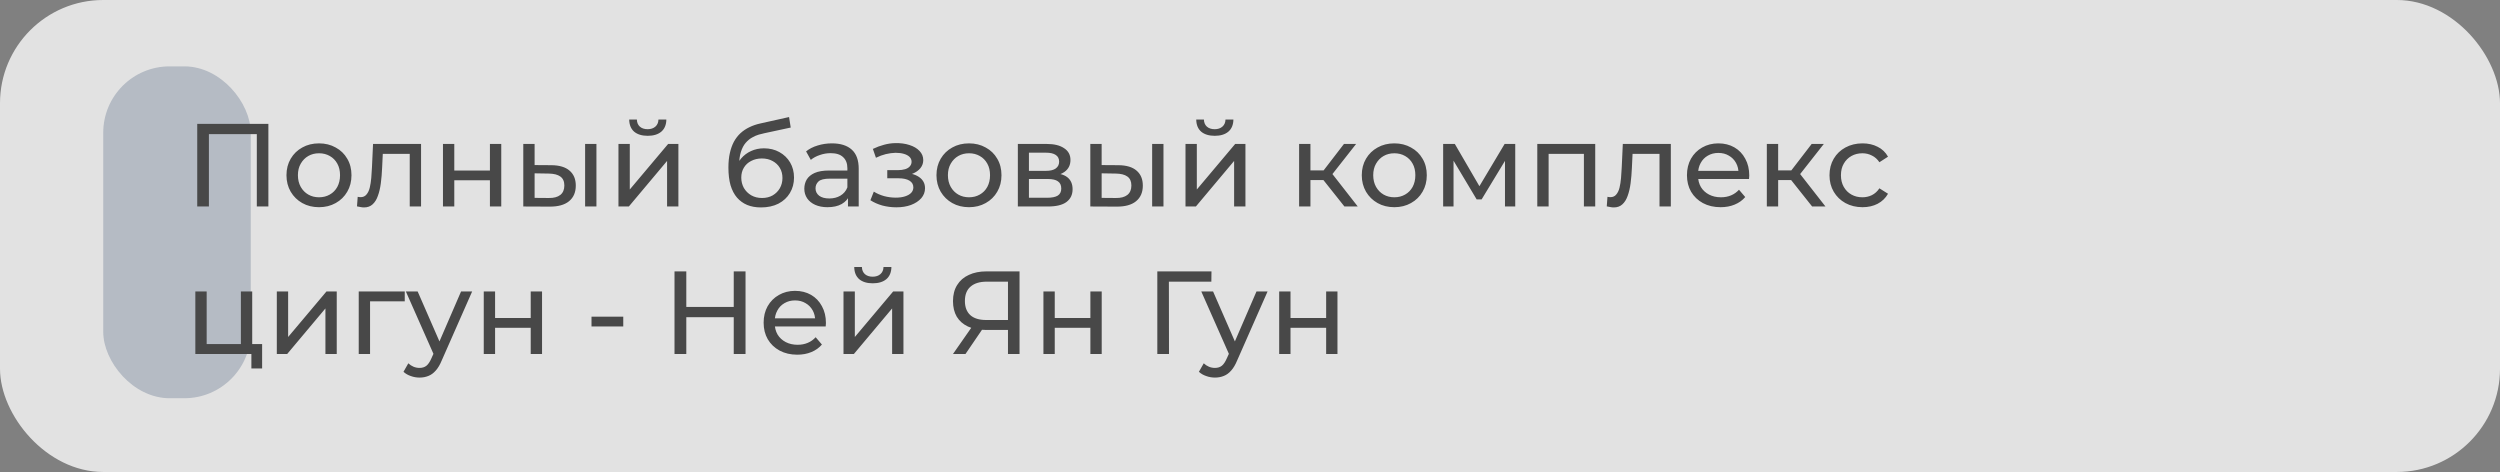
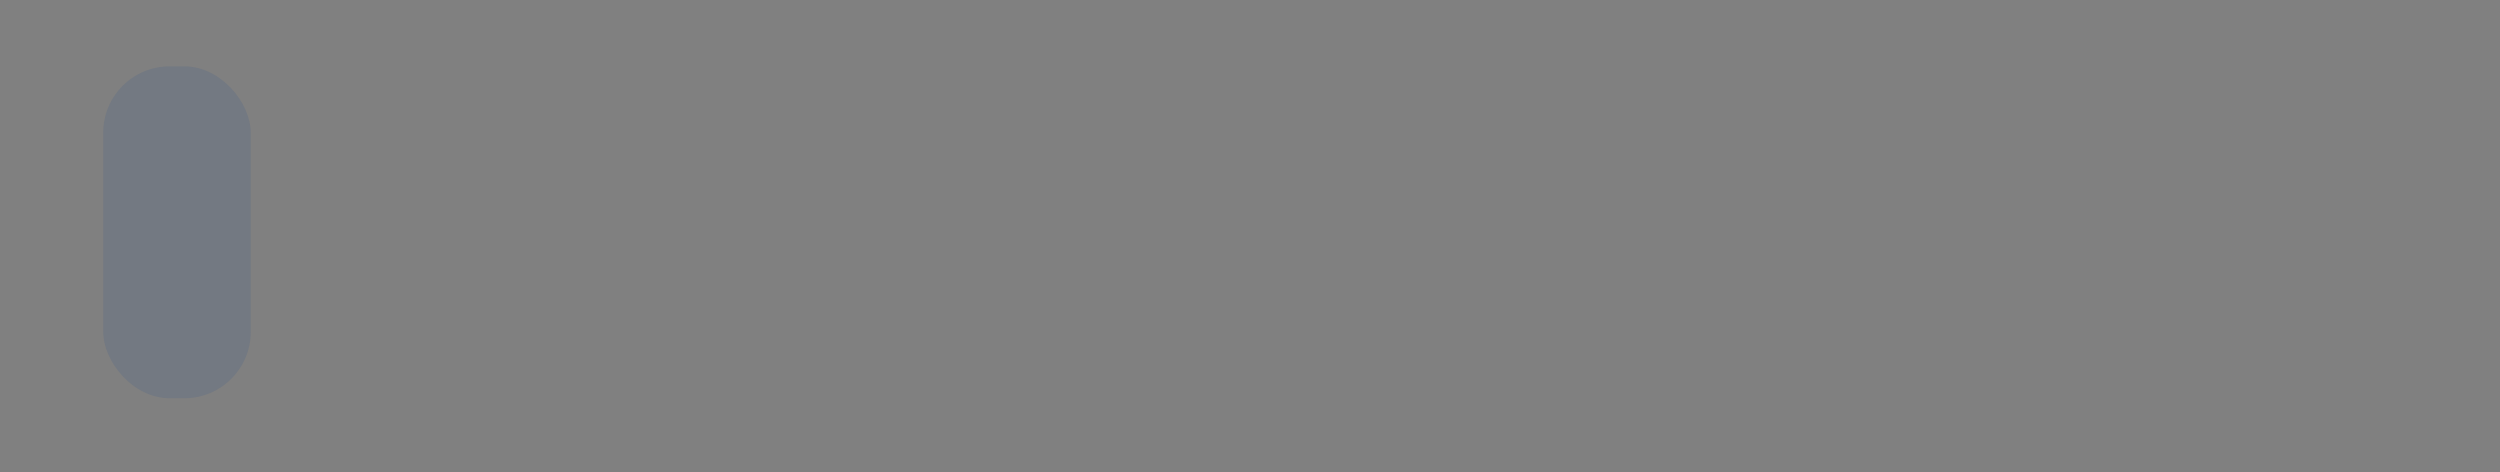
<svg xmlns="http://www.w3.org/2000/svg" width="339" height="64" viewBox="0 0 339 64" fill="none">
  <rect x="0" y="0" width="339" height="64" fill="#808080" stroke="none" />
-   <rect width="339" height="64" rx="14" fill="white" fill-opacity="0.77" />
  <rect x="14" y="9" width="20" height="45" rx="9" fill="#596A85" fill-opacity="0.33" />
-   <path d="M26.744 28V16.8H36.392V28H34.824V17.776L35.208 18.192H27.928L28.328 17.776V28H26.744ZM43.261 28.096C42.407 28.096 41.65 27.909 40.989 27.536C40.327 27.163 39.805 26.651 39.421 26C39.037 25.339 38.845 24.592 38.845 23.76C38.845 22.917 39.037 22.171 39.421 21.52C39.805 20.869 40.327 20.363 40.989 20C41.65 19.627 42.407 19.44 43.261 19.44C44.103 19.44 44.855 19.627 45.517 20C46.189 20.363 46.711 20.869 47.085 21.52C47.469 22.16 47.661 22.907 47.661 23.76C47.661 24.603 47.469 25.349 47.085 26C46.711 26.651 46.189 27.163 45.517 27.536C44.855 27.909 44.103 28.096 43.261 28.096ZM43.261 26.752C43.805 26.752 44.29 26.629 44.717 26.384C45.154 26.139 45.495 25.792 45.741 25.344C45.986 24.885 46.109 24.357 46.109 23.76C46.109 23.152 45.986 22.629 45.741 22.192C45.495 21.744 45.154 21.397 44.717 21.152C44.29 20.907 43.805 20.784 43.261 20.784C42.717 20.784 42.231 20.907 41.805 21.152C41.378 21.397 41.037 21.744 40.781 22.192C40.525 22.629 40.397 23.152 40.397 23.76C40.397 24.357 40.525 24.885 40.781 25.344C41.037 25.792 41.378 26.139 41.805 26.384C42.231 26.629 42.717 26.752 43.261 26.752ZM48.408 27.984L48.504 26.688C48.579 26.699 48.648 26.709 48.712 26.72C48.776 26.731 48.835 26.736 48.888 26.736C49.23 26.736 49.496 26.619 49.688 26.384C49.891 26.149 50.04 25.84 50.136 25.456C50.232 25.061 50.301 24.619 50.344 24.128C50.387 23.637 50.419 23.147 50.44 22.656L50.584 19.52H57.096V28H55.56V20.416L55.928 20.864H51.576L51.928 20.4L51.816 22.752C51.784 23.499 51.725 24.197 51.64 24.848C51.555 25.499 51.422 26.069 51.24 26.56C51.069 27.051 50.83 27.435 50.52 27.712C50.221 27.989 49.832 28.128 49.352 28.128C49.214 28.128 49.064 28.112 48.904 28.08C48.755 28.059 48.59 28.027 48.408 27.984ZM60.066 28V19.52H61.602V23.12H66.434V19.52H67.97V28H66.434V24.448H61.602V28H60.066ZM79.341 28V19.52H80.877V28H79.341ZM74.781 22.4C75.858 22.411 76.674 22.656 77.229 23.136C77.794 23.616 78.077 24.293 78.077 25.168C78.077 26.085 77.767 26.795 77.149 27.296C76.541 27.787 75.666 28.027 74.525 28.016L70.957 28V19.52H72.493V22.384L74.781 22.4ZM74.413 26.848C75.095 26.859 75.618 26.72 75.981 26.432C76.343 26.144 76.525 25.717 76.525 25.152C76.525 24.597 76.343 24.192 75.981 23.936C75.629 23.68 75.106 23.547 74.413 23.536L72.493 23.504V26.832L74.413 26.848ZM83.863 28V19.52H85.399V25.696L90.599 19.52H91.991V28H90.455V21.824L85.271 28H83.863ZM87.831 18.416C87.052 18.416 86.439 18.229 85.991 17.856C85.554 17.472 85.33 16.923 85.319 16.208H86.359C86.37 16.613 86.503 16.933 86.759 17.168C87.026 17.403 87.378 17.52 87.815 17.52C88.252 17.52 88.604 17.403 88.871 17.168C89.138 16.933 89.276 16.613 89.287 16.208H90.359C90.348 16.923 90.119 17.472 89.671 17.856C89.223 18.229 88.61 18.416 87.831 18.416ZM103.189 28.128C102.485 28.128 101.861 28.016 101.317 27.792C100.784 27.568 100.325 27.237 99.941 26.8C99.557 26.352 99.264 25.792 99.061 25.12C98.869 24.437 98.773 23.637 98.773 22.72C98.773 21.995 98.837 21.344 98.965 20.768C99.093 20.192 99.275 19.68 99.509 19.232C99.755 18.784 100.053 18.395 100.405 18.064C100.768 17.733 101.173 17.461 101.621 17.248C102.08 17.024 102.581 16.853 103.125 16.736L106.997 15.872L107.221 17.296L103.653 18.064C103.44 18.107 103.184 18.171 102.885 18.256C102.587 18.341 102.283 18.475 101.973 18.656C101.664 18.827 101.376 19.067 101.109 19.376C100.843 19.685 100.629 20.091 100.469 20.592C100.309 21.083 100.229 21.691 100.229 22.416C100.229 22.619 100.235 22.773 100.245 22.88C100.256 22.987 100.267 23.093 100.277 23.2C100.299 23.307 100.315 23.467 100.325 23.68L99.685 23.024C99.856 22.437 100.128 21.925 100.501 21.488C100.875 21.051 101.323 20.715 101.845 20.48C102.379 20.235 102.96 20.112 103.589 20.112C104.379 20.112 105.077 20.283 105.685 20.624C106.304 20.965 106.789 21.435 107.141 22.032C107.493 22.629 107.669 23.312 107.669 24.08C107.669 24.859 107.483 25.557 107.109 26.176C106.747 26.784 106.229 27.264 105.557 27.616C104.885 27.957 104.096 28.128 103.189 28.128ZM103.333 26.848C103.877 26.848 104.357 26.731 104.773 26.496C105.189 26.251 105.515 25.925 105.749 25.52C105.984 25.104 106.101 24.64 106.101 24.128C106.101 23.616 105.984 23.163 105.749 22.768C105.515 22.373 105.189 22.064 104.773 21.84C104.357 21.605 103.867 21.488 103.301 21.488C102.768 21.488 102.288 21.6 101.861 21.824C101.435 22.037 101.104 22.341 100.869 22.736C100.635 23.12 100.517 23.568 100.517 24.08C100.517 24.592 100.635 25.061 100.869 25.488C101.115 25.904 101.445 26.235 101.861 26.48C102.288 26.725 102.779 26.848 103.333 26.848ZM114.985 28V26.208L114.905 25.872V22.816C114.905 22.165 114.713 21.664 114.329 21.312C113.956 20.949 113.39 20.768 112.633 20.768C112.132 20.768 111.641 20.853 111.161 21.024C110.681 21.184 110.276 21.403 109.945 21.68L109.305 20.528C109.742 20.176 110.265 19.909 110.873 19.728C111.492 19.536 112.137 19.44 112.809 19.44C113.972 19.44 114.868 19.723 115.497 20.288C116.126 20.853 116.441 21.717 116.441 22.88V28H114.985ZM112.201 28.096C111.572 28.096 111.017 27.989 110.537 27.776C110.068 27.563 109.705 27.269 109.449 26.896C109.193 26.512 109.065 26.08 109.065 25.6C109.065 25.141 109.172 24.725 109.385 24.352C109.609 23.979 109.966 23.68 110.457 23.456C110.958 23.232 111.63 23.12 112.473 23.12H115.161V24.224H112.537C111.769 24.224 111.252 24.352 110.985 24.608C110.718 24.864 110.585 25.173 110.585 25.536C110.585 25.952 110.75 26.288 111.081 26.544C111.412 26.789 111.87 26.912 112.457 26.912C113.033 26.912 113.534 26.784 113.961 26.528C114.398 26.272 114.713 25.899 114.905 25.408L115.209 26.464C115.006 26.965 114.649 27.365 114.137 27.664C113.625 27.952 112.98 28.096 112.201 28.096ZM121.546 28.112C120.906 28.112 120.277 28.032 119.658 27.872C119.05 27.701 118.506 27.461 118.026 27.152L118.49 25.984C118.895 26.24 119.359 26.443 119.882 26.592C120.405 26.731 120.933 26.8 121.466 26.8C121.957 26.8 122.378 26.741 122.73 26.624C123.093 26.507 123.37 26.347 123.562 26.144C123.754 25.931 123.85 25.685 123.85 25.408C123.85 25.013 123.674 24.709 123.322 24.496C122.97 24.283 122.479 24.176 121.85 24.176H120.314V23.072H121.754C122.127 23.072 122.453 23.029 122.73 22.944C123.007 22.859 123.221 22.731 123.37 22.56C123.53 22.379 123.61 22.171 123.61 21.936C123.61 21.68 123.519 21.461 123.338 21.28C123.157 21.099 122.901 20.96 122.57 20.864C122.25 20.768 121.871 20.72 121.434 20.72C121.007 20.731 120.57 20.789 120.122 20.896C119.685 21.003 119.237 21.168 118.778 21.392L118.362 20.192C118.874 19.947 119.375 19.76 119.866 19.632C120.367 19.493 120.863 19.419 121.354 19.408C122.09 19.387 122.746 19.472 123.322 19.664C123.898 19.845 124.351 20.112 124.682 20.464C125.023 20.816 125.194 21.232 125.194 21.712C125.194 22.117 125.066 22.48 124.81 22.8C124.554 23.109 124.213 23.355 123.786 23.536C123.359 23.717 122.869 23.808 122.314 23.808L122.378 23.44C123.327 23.44 124.074 23.627 124.618 24C125.162 24.373 125.434 24.88 125.434 25.52C125.434 26.032 125.263 26.485 124.922 26.88C124.581 27.264 124.117 27.568 123.53 27.792C122.954 28.005 122.293 28.112 121.546 28.112ZM131.401 28.096C130.548 28.096 129.791 27.909 129.129 27.536C128.468 27.163 127.945 26.651 127.561 26C127.177 25.339 126.985 24.592 126.985 23.76C126.985 22.917 127.177 22.171 127.561 21.52C127.945 20.869 128.468 20.363 129.129 20C129.791 19.627 130.548 19.44 131.401 19.44C132.244 19.44 132.996 19.627 133.657 20C134.329 20.363 134.852 20.869 135.225 21.52C135.609 22.16 135.801 22.907 135.801 23.76C135.801 24.603 135.609 25.349 135.225 26C134.852 26.651 134.329 27.163 133.657 27.536C132.996 27.909 132.244 28.096 131.401 28.096ZM131.401 26.752C131.945 26.752 132.431 26.629 132.857 26.384C133.295 26.139 133.636 25.792 133.881 25.344C134.127 24.885 134.249 24.357 134.249 23.76C134.249 23.152 134.127 22.629 133.881 22.192C133.636 21.744 133.295 21.397 132.857 21.152C132.431 20.907 131.945 20.784 131.401 20.784C130.857 20.784 130.372 20.907 129.945 21.152C129.519 21.397 129.177 21.744 128.921 22.192C128.665 22.629 128.537 23.152 128.537 23.76C128.537 24.357 128.665 24.885 128.921 25.344C129.177 25.792 129.519 26.139 129.945 26.384C130.372 26.629 130.857 26.752 131.401 26.752ZM138.019 28V19.52H141.955C142.947 19.52 143.726 19.712 144.291 20.096C144.867 20.469 145.155 21.003 145.155 21.696C145.155 22.389 144.883 22.928 144.339 23.312C143.806 23.685 143.097 23.872 142.211 23.872L142.451 23.456C143.465 23.456 144.217 23.643 144.707 24.016C145.198 24.389 145.443 24.939 145.443 25.664C145.443 26.4 145.166 26.976 144.611 27.392C144.067 27.797 143.23 28 142.099 28H138.019ZM139.523 26.816H141.987C142.627 26.816 143.107 26.72 143.427 26.528C143.747 26.325 143.907 26.005 143.907 25.568C143.907 25.12 143.758 24.795 143.459 24.592C143.171 24.379 142.713 24.272 142.083 24.272H139.523V26.816ZM139.523 23.168H141.827C142.414 23.168 142.857 23.061 143.155 22.848C143.465 22.624 143.619 22.315 143.619 21.92C143.619 21.515 143.465 21.211 143.155 21.008C142.857 20.805 142.414 20.704 141.827 20.704H139.523V23.168ZM156.231 28V19.52H157.767V28H156.231ZM151.671 22.4C152.749 22.411 153.565 22.656 154.119 23.136C154.685 23.616 154.967 24.293 154.967 25.168C154.967 26.085 154.658 26.795 154.039 27.296C153.431 27.787 152.557 28.027 151.415 28.016L147.847 28V19.52H149.383V22.384L151.671 22.4ZM151.303 26.848C151.986 26.859 152.509 26.72 152.871 26.432C153.234 26.144 153.415 25.717 153.415 25.152C153.415 24.597 153.234 24.192 152.871 23.936C152.519 23.68 151.997 23.547 151.303 23.536L149.383 23.504V26.832L151.303 26.848ZM160.754 28V19.52H162.29V25.696L167.49 19.52H168.882V28H167.346V21.824L162.162 28H160.754ZM164.722 18.416C163.943 18.416 163.33 18.229 162.882 17.856C162.444 17.472 162.22 16.923 162.21 16.208H163.25C163.26 16.613 163.394 16.933 163.65 17.168C163.916 17.403 164.268 17.52 164.706 17.52C165.143 17.52 165.495 17.403 165.762 17.168C166.028 16.933 166.167 16.613 166.178 16.208H167.25C167.239 16.923 167.01 17.472 166.562 17.856C166.114 18.229 165.5 18.416 164.722 18.416ZM182.304 28L179.024 23.872L180.288 23.104L184.112 28H182.304ZM176.16 28V19.52H177.696V28H176.16ZM177.232 24.416V23.104H180.032V24.416H177.232ZM180.416 23.936L178.992 23.744L182.24 19.52H183.888L180.416 23.936ZM189.073 28.096C188.22 28.096 187.462 27.909 186.801 27.536C186.14 27.163 185.617 26.651 185.233 26C184.849 25.339 184.657 24.592 184.657 23.76C184.657 22.917 184.849 22.171 185.233 21.52C185.617 20.869 186.14 20.363 186.801 20C187.462 19.627 188.22 19.44 189.073 19.44C189.916 19.44 190.668 19.627 191.329 20C192.001 20.363 192.524 20.869 192.897 21.52C193.281 22.16 193.473 22.907 193.473 23.76C193.473 24.603 193.281 25.349 192.897 26C192.524 26.651 192.001 27.163 191.329 27.536C190.668 27.909 189.916 28.096 189.073 28.096ZM189.073 26.752C189.617 26.752 190.102 26.629 190.529 26.384C190.966 26.139 191.308 25.792 191.553 25.344C191.798 24.885 191.921 24.357 191.921 23.76C191.921 23.152 191.798 22.629 191.553 22.192C191.308 21.744 190.966 21.397 190.529 21.152C190.102 20.907 189.617 20.784 189.073 20.784C188.529 20.784 188.044 20.907 187.617 21.152C187.19 21.397 186.849 21.744 186.593 22.192C186.337 22.629 186.209 23.152 186.209 23.76C186.209 24.357 186.337 24.885 186.593 25.344C186.849 25.792 187.19 26.139 187.617 26.384C188.044 26.629 188.529 26.752 189.073 26.752ZM195.691 28V19.52H197.275L200.923 25.792H200.283L204.027 19.52H205.467V28H204.075V21.248L204.331 21.392L200.907 27.04H200.235L196.795 21.28L197.099 21.216V28H195.691ZM208.457 28V19.52H216.313V28H214.777V20.48L215.145 20.864H209.625L209.993 20.48V28H208.457ZM217.877 27.984L217.973 26.688C218.048 26.699 218.117 26.709 218.181 26.72C218.245 26.731 218.304 26.736 218.357 26.736C218.698 26.736 218.965 26.619 219.157 26.384C219.36 26.149 219.509 25.84 219.605 25.456C219.701 25.061 219.77 24.619 219.813 24.128C219.856 23.637 219.888 23.147 219.909 22.656L220.053 19.52H226.565V28H225.029V20.416L225.397 20.864H221.045L221.397 20.4L221.285 22.752C221.253 23.499 221.194 24.197 221.109 24.848C221.024 25.499 220.89 26.069 220.709 26.56C220.538 27.051 220.298 27.435 219.989 27.712C219.69 27.989 219.301 28.128 218.821 28.128C218.682 28.128 218.533 28.112 218.373 28.08C218.224 28.059 218.058 28.027 217.877 27.984ZM233.311 28.096C232.404 28.096 231.604 27.909 230.911 27.536C230.228 27.163 229.695 26.651 229.311 26C228.938 25.349 228.751 24.603 228.751 23.76C228.751 22.917 228.932 22.171 229.295 21.52C229.668 20.869 230.175 20.363 230.815 20C231.466 19.627 232.196 19.44 233.007 19.44C233.828 19.44 234.554 19.621 235.183 19.984C235.812 20.347 236.303 20.859 236.655 21.52C237.018 22.171 237.199 22.933 237.199 23.808C237.199 23.872 237.194 23.947 237.183 24.032C237.183 24.117 237.178 24.197 237.167 24.272H229.951V23.168H236.367L235.743 23.552C235.754 23.008 235.642 22.523 235.407 22.096C235.172 21.669 234.847 21.339 234.431 21.104C234.026 20.859 233.551 20.736 233.007 20.736C232.474 20.736 231.999 20.859 231.583 21.104C231.167 21.339 230.842 21.675 230.607 22.112C230.372 22.539 230.255 23.029 230.255 23.584V23.84C230.255 24.405 230.383 24.912 230.639 25.36C230.906 25.797 231.274 26.139 231.743 26.384C232.212 26.629 232.751 26.752 233.359 26.752C233.86 26.752 234.314 26.667 234.719 26.496C235.135 26.325 235.498 26.069 235.807 25.728L236.655 26.72C236.271 27.168 235.791 27.509 235.215 27.744C234.65 27.979 234.015 28.096 233.311 28.096ZM245.726 28L242.446 23.872L243.71 23.104L247.534 28H245.726ZM239.582 28V19.52H241.118V28H239.582ZM240.654 24.416V23.104H243.454V24.416H240.654ZM243.838 23.936L242.414 23.744L245.662 19.52H247.31L243.838 23.936ZM252.559 28.096C251.695 28.096 250.922 27.909 250.239 27.536C249.567 27.163 249.039 26.651 248.655 26C248.271 25.349 248.079 24.603 248.079 23.76C248.079 22.917 248.271 22.171 248.655 21.52C249.039 20.869 249.567 20.363 250.239 20C250.922 19.627 251.695 19.44 252.559 19.44C253.327 19.44 254.01 19.595 254.607 19.904C255.215 20.203 255.684 20.651 256.015 21.248L254.847 22C254.57 21.584 254.228 21.28 253.823 21.088C253.428 20.885 253.002 20.784 252.543 20.784C251.988 20.784 251.492 20.907 251.055 21.152C250.618 21.397 250.271 21.744 250.015 22.192C249.759 22.629 249.631 23.152 249.631 23.76C249.631 24.368 249.759 24.896 250.015 25.344C250.271 25.792 250.618 26.139 251.055 26.384C251.492 26.629 251.988 26.752 252.543 26.752C253.002 26.752 253.428 26.656 253.823 26.464C254.228 26.261 254.57 25.952 254.847 25.536L256.015 26.272C255.684 26.859 255.215 27.312 254.607 27.632C254.01 27.941 253.327 28.096 252.559 28.096ZM26.488 48V39.52H28.024V46.656H32.664V39.52H34.2V48H26.488ZM34.088 49.968V47.92L34.472 48H32.664V46.656H35.544V49.968H34.088ZM37.535 48V39.52H39.071V45.696L44.271 39.52H45.663V48H44.127V41.824L38.943 48H37.535ZM48.644 48V39.52H54.884V40.864H49.812L50.18 40.512V48H48.644ZM56.889 51.2C56.483 51.2 56.089 51.131 55.705 50.992C55.321 50.864 54.99 50.672 54.713 50.416L55.369 49.264C55.582 49.467 55.817 49.621 56.073 49.728C56.329 49.835 56.601 49.888 56.889 49.888C57.262 49.888 57.571 49.792 57.817 49.6C58.062 49.408 58.291 49.067 58.505 48.576L59.033 47.408L59.193 47.216L62.521 39.52H64.025L59.913 48.848C59.667 49.445 59.39 49.915 59.081 50.256C58.782 50.597 58.451 50.837 58.089 50.976C57.726 51.125 57.326 51.2 56.889 51.2ZM58.905 48.272L55.033 39.52H56.633L59.929 47.072L58.905 48.272ZM65.597 48V39.52H67.133V43.12H71.965V39.52H73.501V48H71.965V44.448H67.133V48H65.597ZM80.209 44.272V42.944H84.513V44.272H80.209ZM99.495 36.8H101.095V48H99.495V36.8ZM93.063 48H91.463V36.8H93.063V48ZM99.639 43.008H92.903V41.616H99.639V43.008ZM108.108 48.096C107.201 48.096 106.401 47.909 105.708 47.536C105.025 47.163 104.492 46.651 104.108 46C103.734 45.349 103.548 44.603 103.548 43.76C103.548 42.917 103.729 42.171 104.092 41.52C104.465 40.869 104.972 40.363 105.612 40C106.262 39.627 106.993 39.44 107.804 39.44C108.625 39.44 109.35 39.621 109.98 39.984C110.609 40.347 111.1 40.859 111.452 41.52C111.814 42.171 111.996 42.933 111.996 43.808C111.996 43.872 111.99 43.947 111.98 44.032C111.98 44.117 111.974 44.197 111.964 44.272H104.748V43.168H111.164L110.54 43.552C110.55 43.008 110.438 42.523 110.204 42.096C109.969 41.669 109.644 41.339 109.228 41.104C108.822 40.859 108.348 40.736 107.804 40.736C107.27 40.736 106.796 40.859 106.38 41.104C105.964 41.339 105.638 41.675 105.404 42.112C105.169 42.539 105.052 43.029 105.052 43.584V43.84C105.052 44.405 105.18 44.912 105.436 45.36C105.702 45.797 106.07 46.139 106.54 46.384C107.009 46.629 107.548 46.752 108.156 46.752C108.657 46.752 109.11 46.667 109.516 46.496C109.932 46.325 110.294 46.069 110.604 45.728L111.452 46.72C111.068 47.168 110.588 47.509 110.012 47.744C109.446 47.979 108.812 48.096 108.108 48.096ZM114.379 48V39.52H115.915V45.696L121.115 39.52H122.507V48H120.971V41.824L115.787 48H114.379ZM118.347 38.416C117.568 38.416 116.955 38.229 116.507 37.856C116.069 37.472 115.845 36.923 115.835 36.208H116.875C116.885 36.613 117.019 36.933 117.275 37.168C117.541 37.403 117.893 37.52 118.331 37.52C118.768 37.52 119.12 37.403 119.387 37.168C119.653 36.933 119.792 36.613 119.803 36.208H120.875C120.864 36.923 120.635 37.472 120.187 37.856C119.739 38.229 119.125 38.416 118.347 38.416ZM136.681 48V44.352L137.097 44.736H133.593C132.686 44.736 131.902 44.581 131.241 44.272C130.59 43.963 130.089 43.52 129.737 42.944C129.396 42.357 129.225 41.653 129.225 40.832C129.225 39.979 129.412 39.253 129.785 38.656C130.158 38.048 130.686 37.589 131.369 37.28C132.052 36.96 132.846 36.8 133.753 36.8H138.249V48H136.681ZM129.225 48L131.993 44.032H133.625L130.921 48H129.225ZM136.681 43.84V37.728L137.097 38.192H133.817C132.857 38.192 132.121 38.416 131.609 38.864C131.097 39.301 130.841 39.952 130.841 40.816C130.841 41.637 131.081 42.272 131.561 42.72C132.052 43.168 132.772 43.392 133.721 43.392H137.097L136.681 43.84ZM141.488 48V39.52H143.024V43.12H147.856V39.52H149.392V48H147.856V44.448H143.024V48H141.488ZM156.932 48V36.8H164.276L164.26 38.192H158.116L158.5 37.792L158.516 48H156.932ZM164.748 51.2C164.343 51.2 163.948 51.131 163.564 50.992C163.18 50.864 162.849 50.672 162.572 50.416L163.228 49.264C163.441 49.467 163.676 49.621 163.932 49.728C164.188 49.835 164.46 49.888 164.748 49.888C165.121 49.888 165.431 49.792 165.676 49.6C165.921 49.408 166.151 49.067 166.364 48.576L166.892 47.408L167.052 47.216L170.38 39.52H171.884L167.772 48.848C167.527 49.445 167.249 49.915 166.94 50.256C166.641 50.597 166.311 50.837 165.948 50.976C165.585 51.125 165.185 51.2 164.748 51.2ZM166.764 48.272L162.892 39.52H164.492L167.788 47.072L166.764 48.272ZM173.457 48V39.52H174.993V43.12H179.825V39.52H181.361V48H179.825V44.448H174.993V48H173.457Z" fill="#484848" />
</svg>